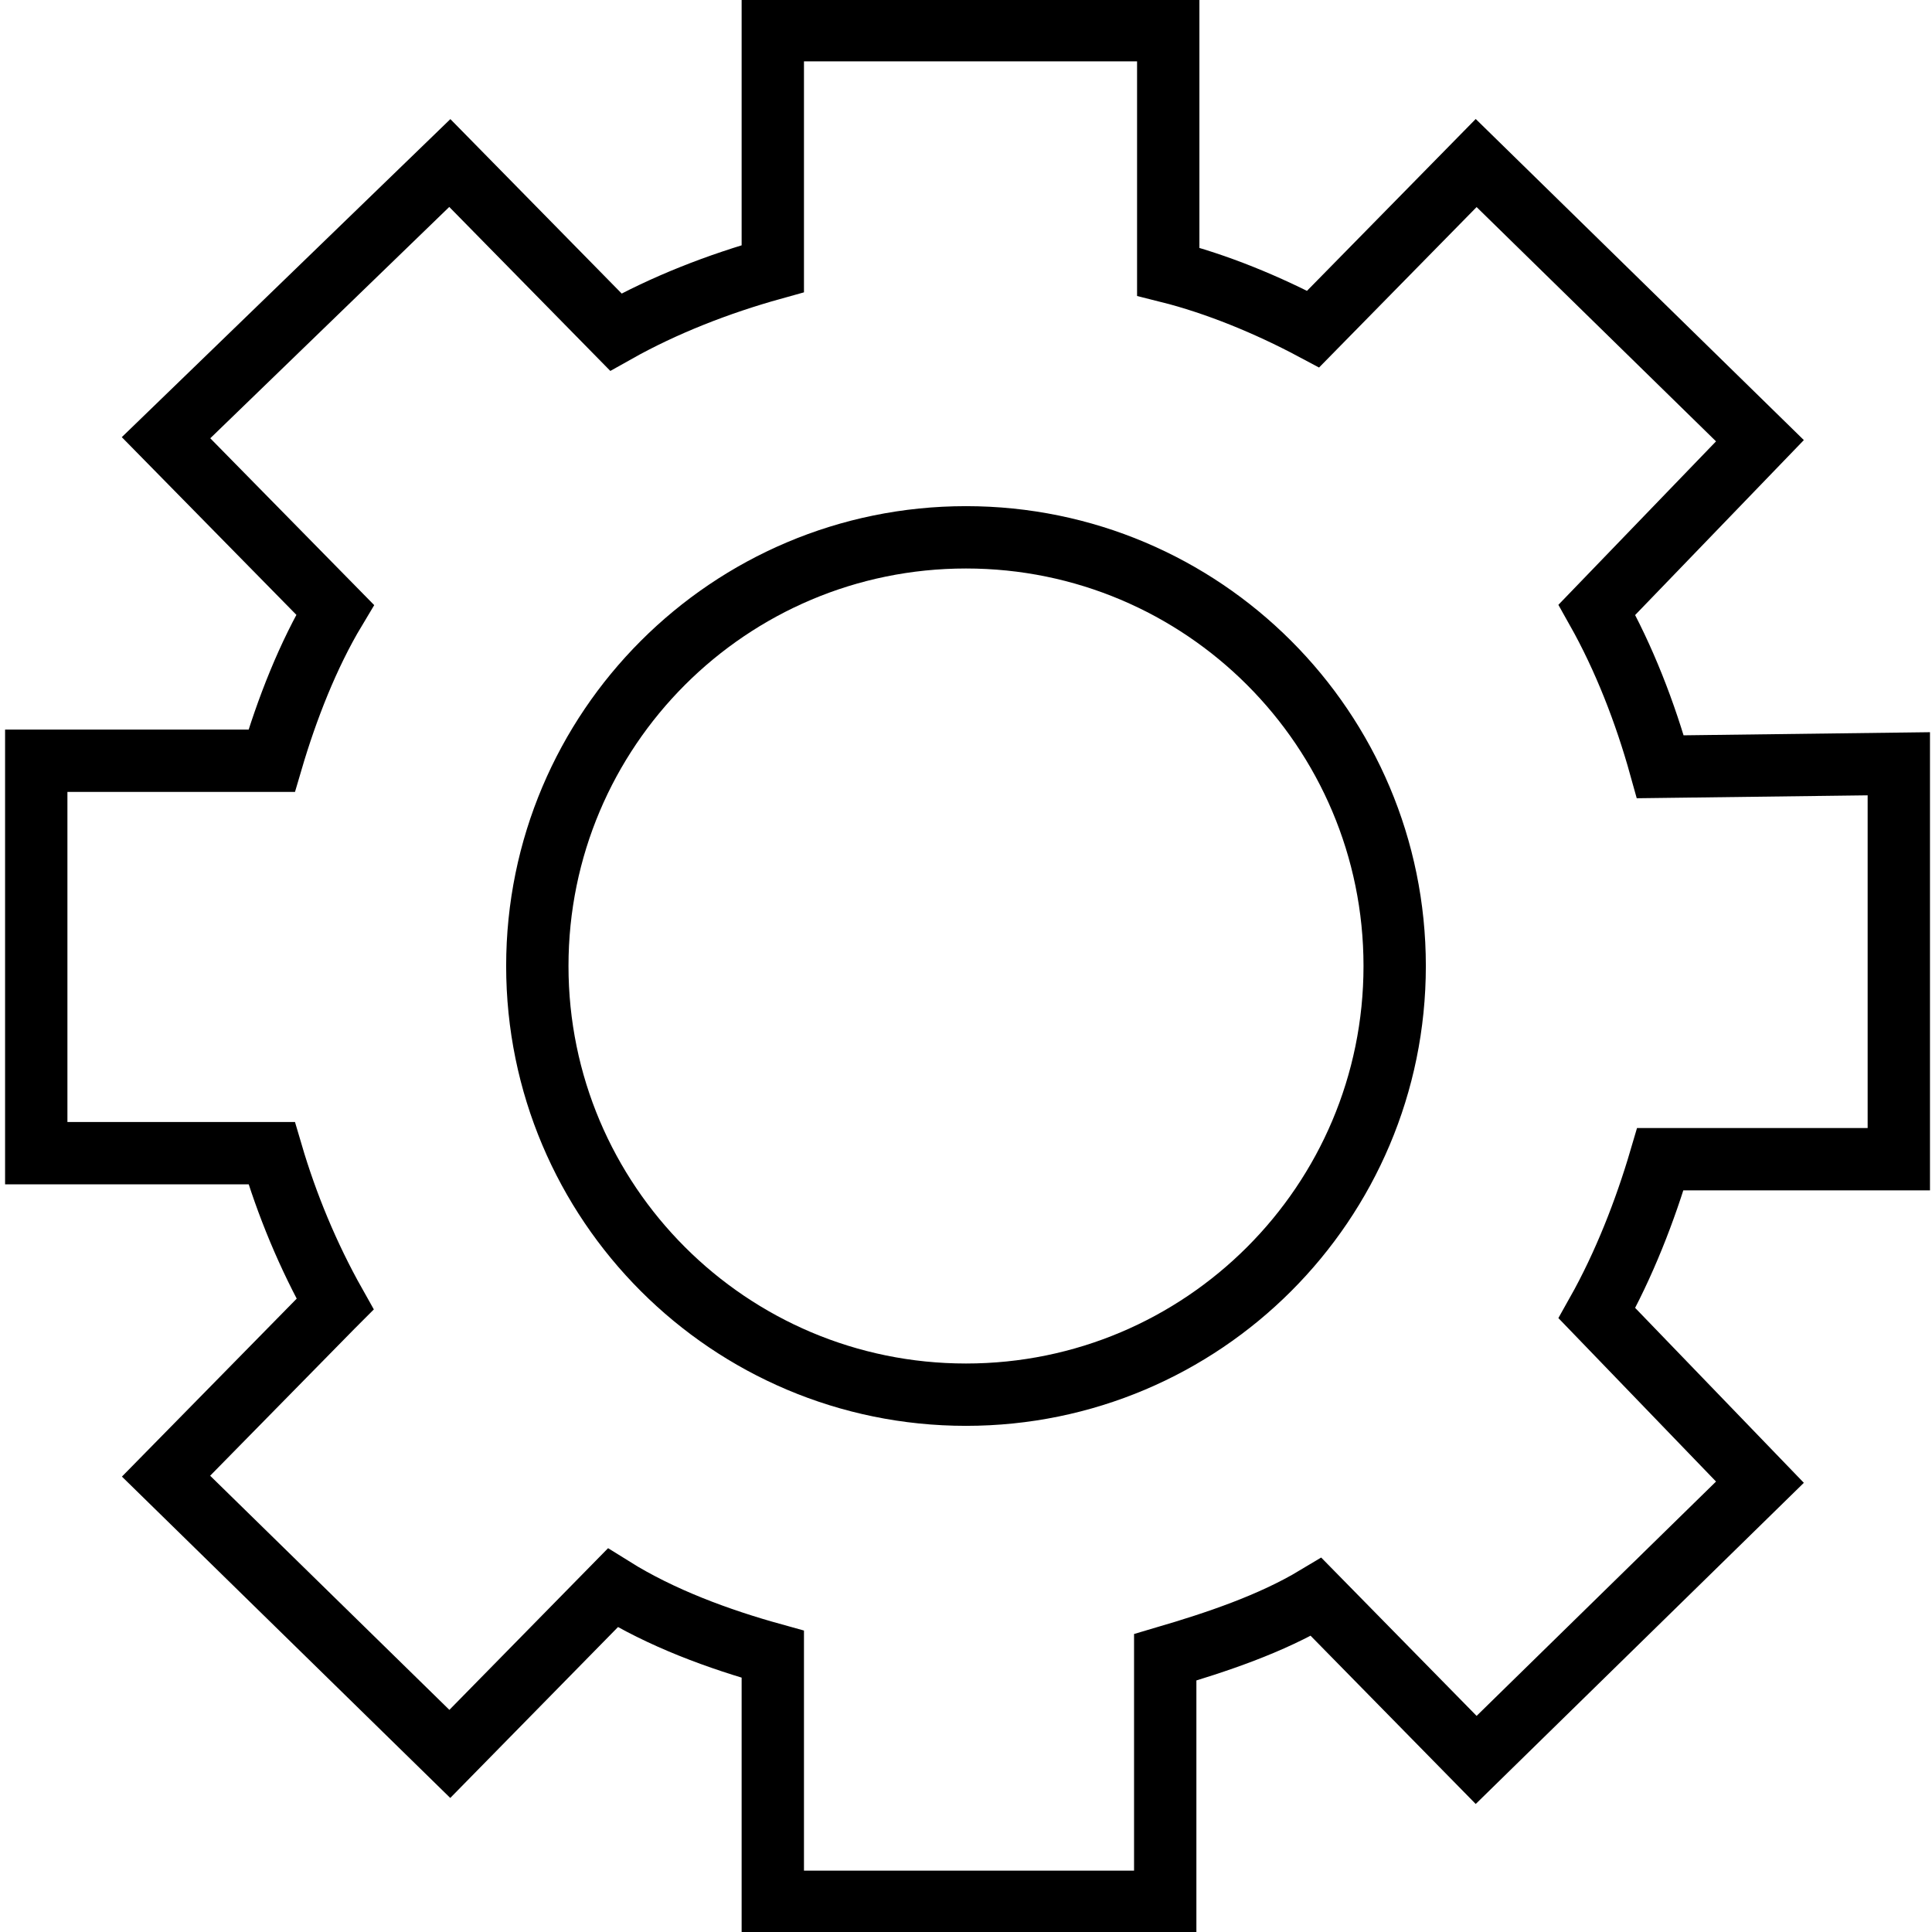
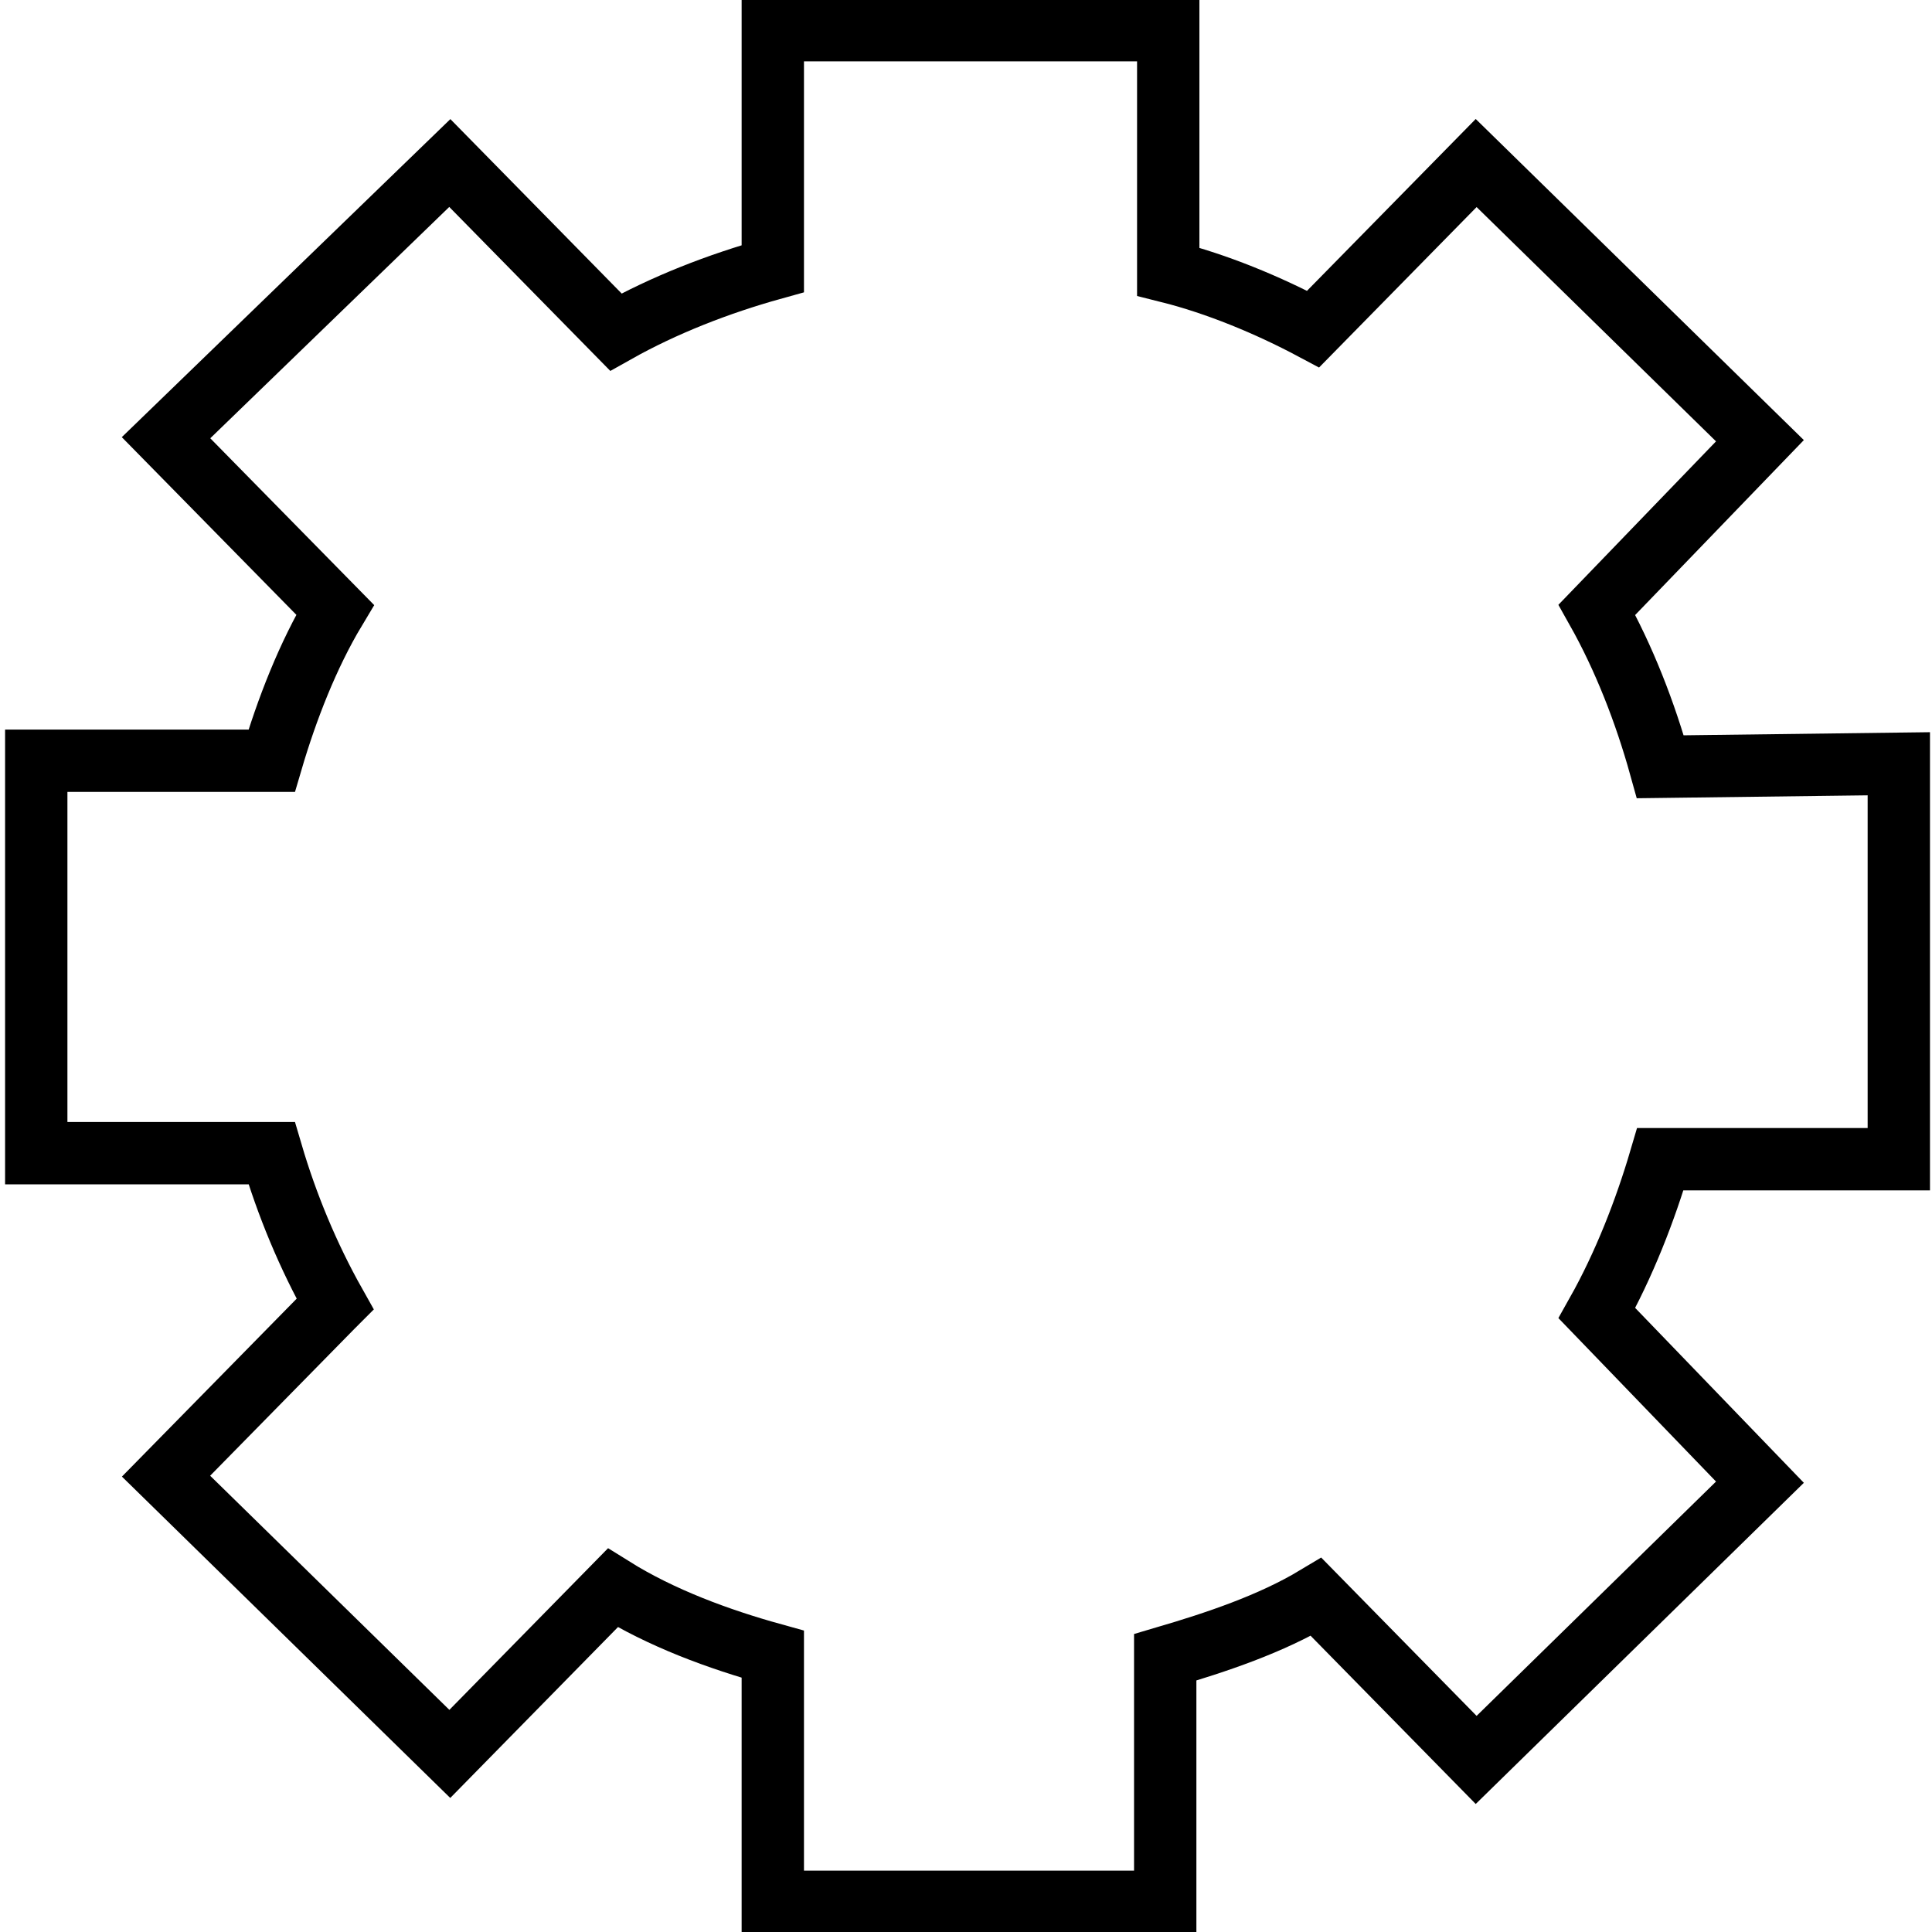
<svg xmlns="http://www.w3.org/2000/svg" width="34" height="34" xml:space="preserve" overflow="hidden">
  <g transform="translate(-58 -496)">
-     <path d="M82.544 513C82.544 517.166 79.166 520.544 75 520.544 70.834 520.544 67.456 517.166 67.456 513 67.456 508.834 70.834 505.456 75 505.456 79.166 505.456 82.544 508.834 82.544 513Z" stroke="#000000" stroke-width="1.097" stroke-miterlimit="10" fill="none" />
    <path d="M62.781 516.294 58.638 516.294 58.638 509.388 62.781 509.388C63.047 508.484 63.419 507.528 63.897 506.731L60.922 503.703 65.916 498.869 68.838 501.844C69.688 501.366 70.644 500.994 71.6 500.728L71.6 496.531 78.559 496.531 78.559 500.781C79.409 500.994 80.312 501.366 81.109 501.791L83.978 498.869 88.972 503.756 86.103 506.731C86.581 507.581 86.953 508.538 87.219 509.494L91.416 509.441 91.416 516.4 87.219 516.4C86.953 517.303 86.581 518.259 86.103 519.109L88.972 522.084 83.978 526.972 81.162 524.103C80.366 524.581 79.409 524.9 78.506 525.166L78.506 529.469 71.6 529.469 71.6 525.112C70.644 524.847 69.634 524.475 68.784 523.944L65.916 526.866 60.922 521.978 63.844 519.003 63.897 518.95C63.419 518.1 63.047 517.197 62.781 516.294L62.781 516.294Z" stroke="#000000" stroke-width="1.097" stroke-miterlimit="10" fill="none" />
  </g>
</svg>